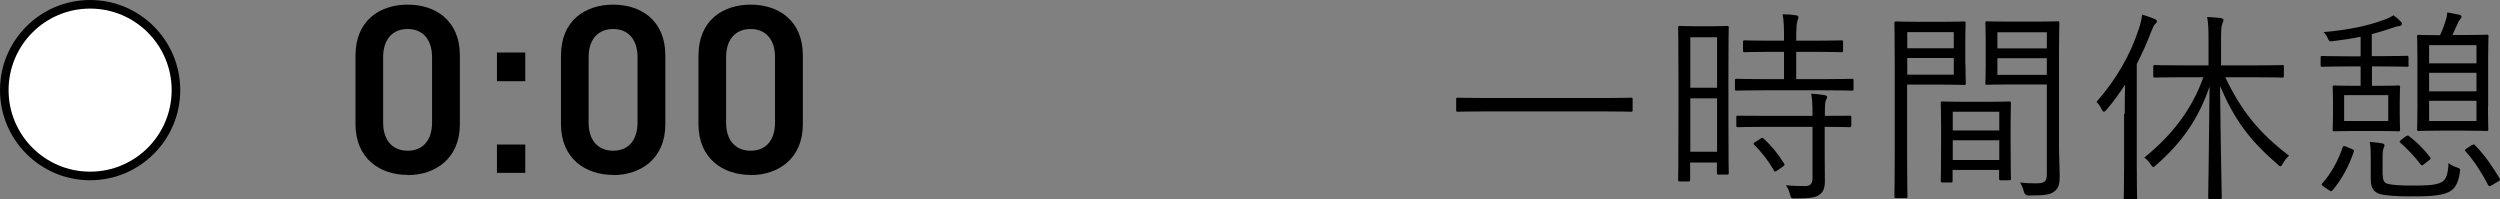
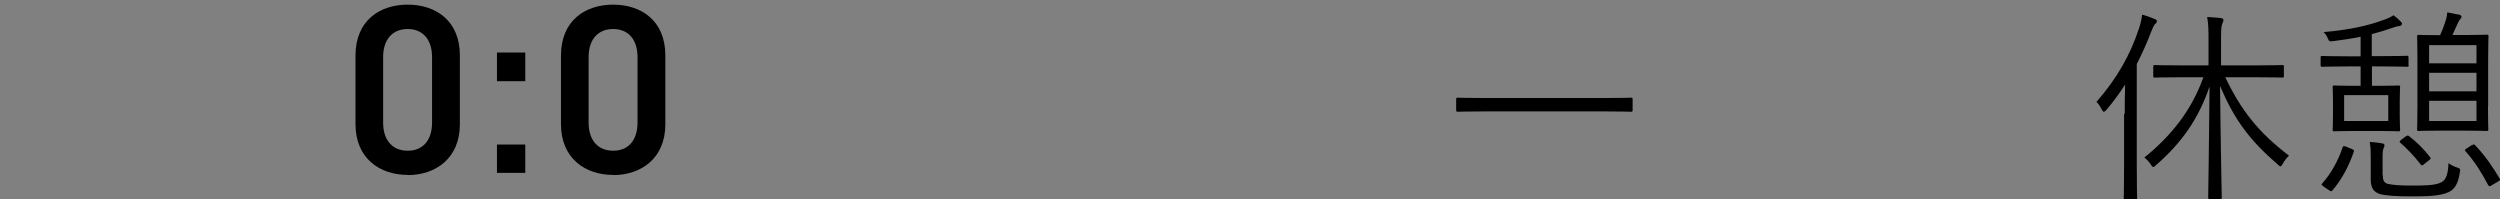
<svg xmlns="http://www.w3.org/2000/svg" id="a" viewBox="0 0 145.64 11.62">
  <rect x="0" y="0" width="145.64" height="11.62" fill="#808080" stroke="none" />
  <defs>
    <style>.b{fill:#fff;stroke:#000;stroke-miterlimit:10;stroke-width:.5px;}</style>
  </defs>
  <g>
    <path d="M95.11,6.41c0,.08-.01,.1-.1,.1-.06,0-.44-.02-1.58-.02h-6.92c-1.14,0-1.52,.02-1.58,.02-.08,0-.1-.01-.1-.1v-.62c0-.08,.01-.1,.1-.1,.06,0,.44,.02,1.58,.02h6.92c1.14,0,1.52-.02,1.58-.02,.08,0,.1,.01,.1,.1v.62Z" />
-     <path d="M100.69,6.52c0,3,.02,3.49,.02,3.55,0,.08-.01,.1-.1,.1h-.49c-.08,0-.1-.01-.1-.1v-.6h-1.56v1c0,.08-.01,.1-.1,.1h-.5c-.08,0-.1-.01-.1-.1,0-.06,.02-.6,.02-3.69v-2.36c0-2.19-.02-2.75-.02-2.81,0-.08,.01-.1,.1-.1,.07,0,.28,.02,.96,.02h.83c.68,0,.89-.02,.96-.02,.08,0,.1,.01,.1,.1,0,.06-.02,.58-.02,2.42v2.5Zm-.66-4.35h-1.56v2.94h1.56V2.17Zm0,3.56h-1.56v3.11h1.56v-3.11Zm7.95-.55c0,.08-.01,.1-.1,.1-.07,0-.47-.02-1.66-.02h-3.41c-1.17,0-1.57,.02-1.64,.02-.08,0-.1-.01-.1-.1v-.49c0-.08,.01-.1,.1-.1,.07,0,.47,.02,1.64,.02h1.12v-1.59h-.74c-1.1,0-1.48,.02-1.54,.02-.1,0-.11-.01-.11-.1v-.48c0-.1,.01-.11,.11-.11,.06,0,.43,.02,1.54,.02h.74c0-.82-.01-1.12-.08-1.54,.32,.01,.53,.02,.78,.06,.08,.01,.14,.05,.14,.11s-.04,.13-.06,.22c-.05,.13-.07,.41-.07,1.15h1.09c1.1,0,1.46-.02,1.54-.02,.08,0,.1,.01,.1,.11v.48c0,.08-.01,.1-.1,.1-.07,0-.43-.02-1.54-.02h-1.09v1.59h1.58c1.19,0,1.58-.02,1.66-.02,.08,0,.1,.01,.1,.1v.49Zm-.14,2.13c0,.08-.01,.1-.1,.1-.06,0-.43-.02-1.44-.02v1.63c0,.54,.01,1.06,.01,1.54,0,.35-.07,.62-.34,.8-.2,.14-.53,.2-1.39,.2-.23,0-.24,0-.3-.23-.06-.23-.13-.38-.24-.54,.36,.04,.73,.05,1.13,.05,.25,0,.42-.11,.42-.44v-3.01h-2.71c-1.18,0-1.57,.02-1.63,.02-.08,0-.1-.01-.1-.1v-.49c0-.08,.01-.08,.1-.08,.06,0,.46,.01,1.63,.01h2.71v-.02c0-.66-.02-.98-.08-1.27,.31,.01,.56,.05,.77,.08,.1,.01,.16,.06,.16,.1,0,.08-.04,.13-.07,.2-.05,.12-.06,.3-.06,.85v.06c1,0,1.38-.01,1.44-.01,.08,0,.1,0,.1,.08v.49Zm-5.29,.77c.1-.06,.12-.07,.19-.01,.46,.43,.85,.9,1.19,1.45,.05,.07,.04,.11-.06,.18l-.32,.22c-.12,.08-.16,.11-.2,.02-.35-.6-.72-1.07-1.15-1.5-.07-.07-.05-.11,.07-.18l.29-.18Z" />
-     <path d="M114.5,3.75c0,.74,.02,1.04,.02,1.1,0,.08-.01,.1-.1,.1-.06,0-.36-.02-1.2-.02h-2.12v4.02c0,1.71,.02,2.42,.02,2.49,0,.08-.01,.1-.1,.1h-.56c-.08,0-.1-.01-.1-.1,0-.07,.02-.78,.02-2.49V3.87c0-1.72-.02-2.45-.02-2.52,0-.08,.01-.1,.1-.1,.07,0,.47,.02,1.35,.02h1.4c.84,0,1.14-.02,1.2-.02,.08,0,.1,.01,.1,.1,0,.07-.02,.37-.02,1.1v1.3Zm-.68-1.88h-2.71v.94h2.71v-.94Zm0,1.51h-2.71v.97h2.71v-.97Zm3.31,4.94c0,1.73,.02,2.01,.02,2.08,0,.08-.01,.1-.1,.1h-.49c-.08,0-.1-.01-.1-.1v-.5h-2.71v.62c0,.1-.01,.11-.1,.11h-.49c-.08,0-.1-.01-.1-.11,0-.06,.02-.35,.02-2.11v-1.01c0-1.01-.02-1.32-.02-1.39,0-.08,.01-.1,.1-.1,.07,0,.35,.02,1.25,.02h1.39c.89,0,1.17-.02,1.25-.02,.08,0,.1,.01,.1,.1,0,.06-.02,.37-.02,1.21v1.1Zm-.66-1.81h-2.71v1.09h2.71v-1.09Zm0,1.66h-2.71v1.15h2.71v-1.15Zm3.48,.35c0,.64,.04,1.26,.04,1.72,0,.53-.08,.73-.31,.91-.23,.19-.54,.24-1.5,.24q-.22,0-.28-.23c-.06-.23-.12-.37-.22-.53,.31,.04,.59,.05,.92,.05,.53,0,.64-.1,.64-.58V4.92h-2.18c-.94,0-1.24,.02-1.29,.02-.1,0-.11-.01-.11-.1,0-.06,.02-.29,.02-1.03v-1.44c0-.73-.02-.96-.02-1.03,0-.08,.01-.1,.11-.1,.06,0,.36,.02,1.29,.02h1.52c.92,0,1.24-.02,1.29-.02,.08,0,.1,.01,.1,.1,0,.07-.02,.55-.02,1.72v5.44Zm-.71-6.64h-2.88v.94h2.88v-.94Zm0,1.51h-2.88v.97h2.88v-.97Z" />
    <path d="M123.78,6.62c0-.44,0-1.12,.02-1.69-.32,.49-.67,.98-1.08,1.46-.06,.07-.11,.12-.16,.12-.04,0-.07-.05-.12-.13-.1-.19-.19-.34-.31-.44,1.17-1.34,1.97-2.72,2.48-4.29,.1-.3,.16-.58,.18-.8,.29,.08,.52,.17,.74,.26,.11,.05,.12,.07,.12,.13,0,.07-.04,.11-.1,.16-.07,.06-.13,.19-.24,.47-.24,.64-.52,1.25-.83,1.86v5.94c0,1.27,.02,1.81,.02,1.87,0,.08-.01,.1-.1,.1h-.58c-.08,0-.1-.01-.1-.1,0-.06,.02-.6,.02-1.87v-3.03Zm5.85-2.13c.92,1.92,1.9,3.19,3.72,4.58-.14,.13-.25,.26-.36,.46-.06,.11-.1,.16-.13,.16-.05,0-.1-.04-.17-.11-1.66-1.43-2.53-2.63-3.36-4.57,.04,3.62,.1,6.3,.1,6.49,0,.08-.01,.1-.1,.1h-.59c-.08,0-.1-.01-.1-.1,0-.19,.05-2.87,.08-6.46-.64,1.87-1.61,3.27-3.12,4.58-.07,.07-.12,.11-.16,.11-.05,0-.08-.05-.14-.14-.1-.16-.22-.29-.38-.41,1.58-1.28,2.75-2.75,3.44-4.68h-1.14c-1.22,0-1.62,.02-1.68,.02-.08,0-.1-.01-.1-.1v-.53c0-.08,.01-.1,.1-.1,.06,0,.46,.02,1.68,.02h1.44v-1.37c0-.72-.01-1.09-.08-1.45,.29,.01,.58,.04,.79,.06,.1,.01,.16,.06,.16,.11,0,.1-.04,.14-.07,.23-.06,.13-.07,.36-.07,1.04v1.38h1.89c1.21,0,1.62-.02,1.69-.02s.08,.01,.08,.1v.53c0,.08-.01,.1-.08,.1s-.48-.02-1.69-.02h-1.66Z" />
    <path d="M140.32,3.79c0,.08-.01,.1-.1,.1-.06,0-.4-.02-1.44-.02h-.6v1.13h.34c.85,0,1.14-.02,1.2-.02,.08,0,.1,.01,.1,.1,0,.06-.02,.25-.02,.84v.79c0,.59,.02,.78,.02,.84,0,.08-.01,.1-.1,.1-.06,0-.35-.02-1.2-.02h-1.32c-.86,0-1.15,.02-1.21,.02-.08,0-.1-.01-.1-.1,0-.06,.02-.25,.02-.84v-.79c0-.59-.02-.77-.02-.84,0-.08,.01-.1,.1-.1,.06,0,.35,.02,1.21,.02h.32v-1.13h-.79c-1.03,0-1.38,.02-1.44,.02-.08,0-.1-.01-.1-.1v-.43c0-.08,.01-.1,.1-.1,.06,0,.41,.02,1.44,.02h.79v-1.14c-.52,.11-1.06,.19-1.63,.26-.18,.02-.2,.02-.28-.16-.06-.16-.16-.29-.25-.37,1.5-.13,2.59-.37,3.53-.72,.24-.08,.38-.16,.55-.26,.19,.14,.31,.25,.42,.37,.05,.05,.07,.07,.07,.13,0,.05-.05,.12-.16,.13-.13,.01-.25,.05-.42,.11-.38,.13-.77,.25-1.18,.36v1.28h.6c1.04,0,1.38-.02,1.44-.02,.08,0,.1,.01,.1,.1v.43Zm-3.31,4.89c.13,.06,.14,.08,.11,.17-.29,.83-.68,1.58-1.24,2.24-.06,.07-.08,.07-.2-.01l-.3-.2c-.14-.11-.16-.13-.1-.19,.53-.59,.94-1.35,1.19-2.1,.02-.07,.05-.11,.2-.05l.34,.14Zm2.12-3.14h-2.57v1.51h2.57v-1.51Zm-.32,4.65c0,.3,.07,.46,.29,.52,.29,.07,.75,.1,1.34,.1,.67,0,1.42,.01,1.78-.19,.29-.13,.4-.53,.42-1.12,.13,.11,.3,.19,.48,.25,.2,.07,.22,.08,.18,.3-.1,.71-.35,1-.65,1.14-.49,.24-1.3,.25-2.22,.25-.84,0-1.43-.04-1.8-.14-.29-.1-.52-.29-.52-.84v-1.27c0-.32,0-.61-.06-.92,.26,.01,.53,.05,.72,.08,.11,.02,.14,.06,.14,.11,0,.06-.01,.08-.05,.17s-.06,.22-.06,.53v1.04Zm1.34-2.24c.1-.07,.13-.07,.19-.02,.47,.36,.88,.77,1.22,1.22,.06,.07,.06,.1-.06,.19l-.28,.22c-.13,.1-.14,.1-.2,.02-.37-.48-.78-.91-1.18-1.26-.07-.07-.07-.08,.05-.18l.25-.19Zm4.79-1.76c0,.94,.02,1.28,.02,1.34,0,.08-.01,.1-.11,.1-.06,0-.35-.02-1.25-.02h-1.43c-.91,0-1.19,.02-1.26,.02-.08,0-.1-.01-.1-.1,0-.06,.02-.41,.02-1.34V3.47c0-.94-.02-1.28-.02-1.34,0-.08,.01-.1,.1-.1,.07,0,.35,.02,1.24,.02,.12-.25,.22-.52,.3-.77,.06-.18,.1-.32,.12-.56,.23,.04,.53,.1,.71,.14,.08,.02,.12,.07,.12,.13,0,.05-.06,.11-.08,.13-.05,.05-.08,.11-.14,.24-.1,.2-.22,.49-.31,.68h.74c.9,0,1.19-.02,1.25-.02,.1,0,.11,.01,.11,.1,0,.06-.02,.41-.02,1.34v2.71Zm-.67-3.56h-2.76v1.06h2.76v-1.06Zm0,1.61h-2.76v1.08h2.76v-1.08Zm0,1.63h-2.76v1.18h2.76v-1.18Zm-.26,2.59c.11-.07,.13-.06,.19,.01,.58,.61,1.01,1.24,1.42,1.93,.05,.08,.04,.1-.1,.18l-.34,.2c-.16,.1-.18,.08-.23,0-.38-.72-.79-1.38-1.32-1.97-.06-.07-.05-.08,.08-.17l.29-.19Z" />
  </g>
  <g>
    <path d="M23.75,10.19c-1.61,0-3.04-.95-3.04-2.96V3.24c0-2.06,1.43-2.97,3.04-2.97s3.04,.91,3.04,2.96V7.24c0,2-1.43,2.96-3.04,2.96Zm0-8.5c-.88,0-1.43,.6-1.43,1.64v3.81c0,1.04,.55,1.64,1.43,1.64s1.42-.6,1.42-1.64V3.33c0-1.04-.55-1.64-1.42-1.64Z" />
    <path d="M30.6,4.73h-1.65v-1.67h1.65v1.67Zm0,5.34h-1.65v-1.65h1.65v1.65Z" />
    <path d="M35.72,10.19c-1.61,0-3.04-.95-3.04-2.96V3.24c0-2.06,1.43-2.97,3.04-2.97s3.04,.91,3.04,2.96V7.24c0,2-1.43,2.96-3.04,2.96Zm0-8.5c-.88,0-1.43,.6-1.43,1.64v3.81c0,1.04,.55,1.64,1.43,1.64s1.42-.6,1.42-1.64V3.33c0-1.04-.55-1.64-1.42-1.64Z" />
-     <path d="M43.73,10.19c-1.61,0-3.04-.95-3.04-2.96V3.24c0-2.06,1.43-2.97,3.04-2.97s3.04,.91,3.04,2.96V7.24c0,2-1.43,2.96-3.04,2.96Zm0-8.5c-.88,0-1.43,.6-1.43,1.64v3.81c0,1.04,.55,1.64,1.43,1.64s1.42-.6,1.42-1.64V3.33c0-1.04-.55-1.64-1.42-1.64Z" />
  </g>
-   <circle class="b" cx="5.25" cy="5.25" r="5" />
</svg>